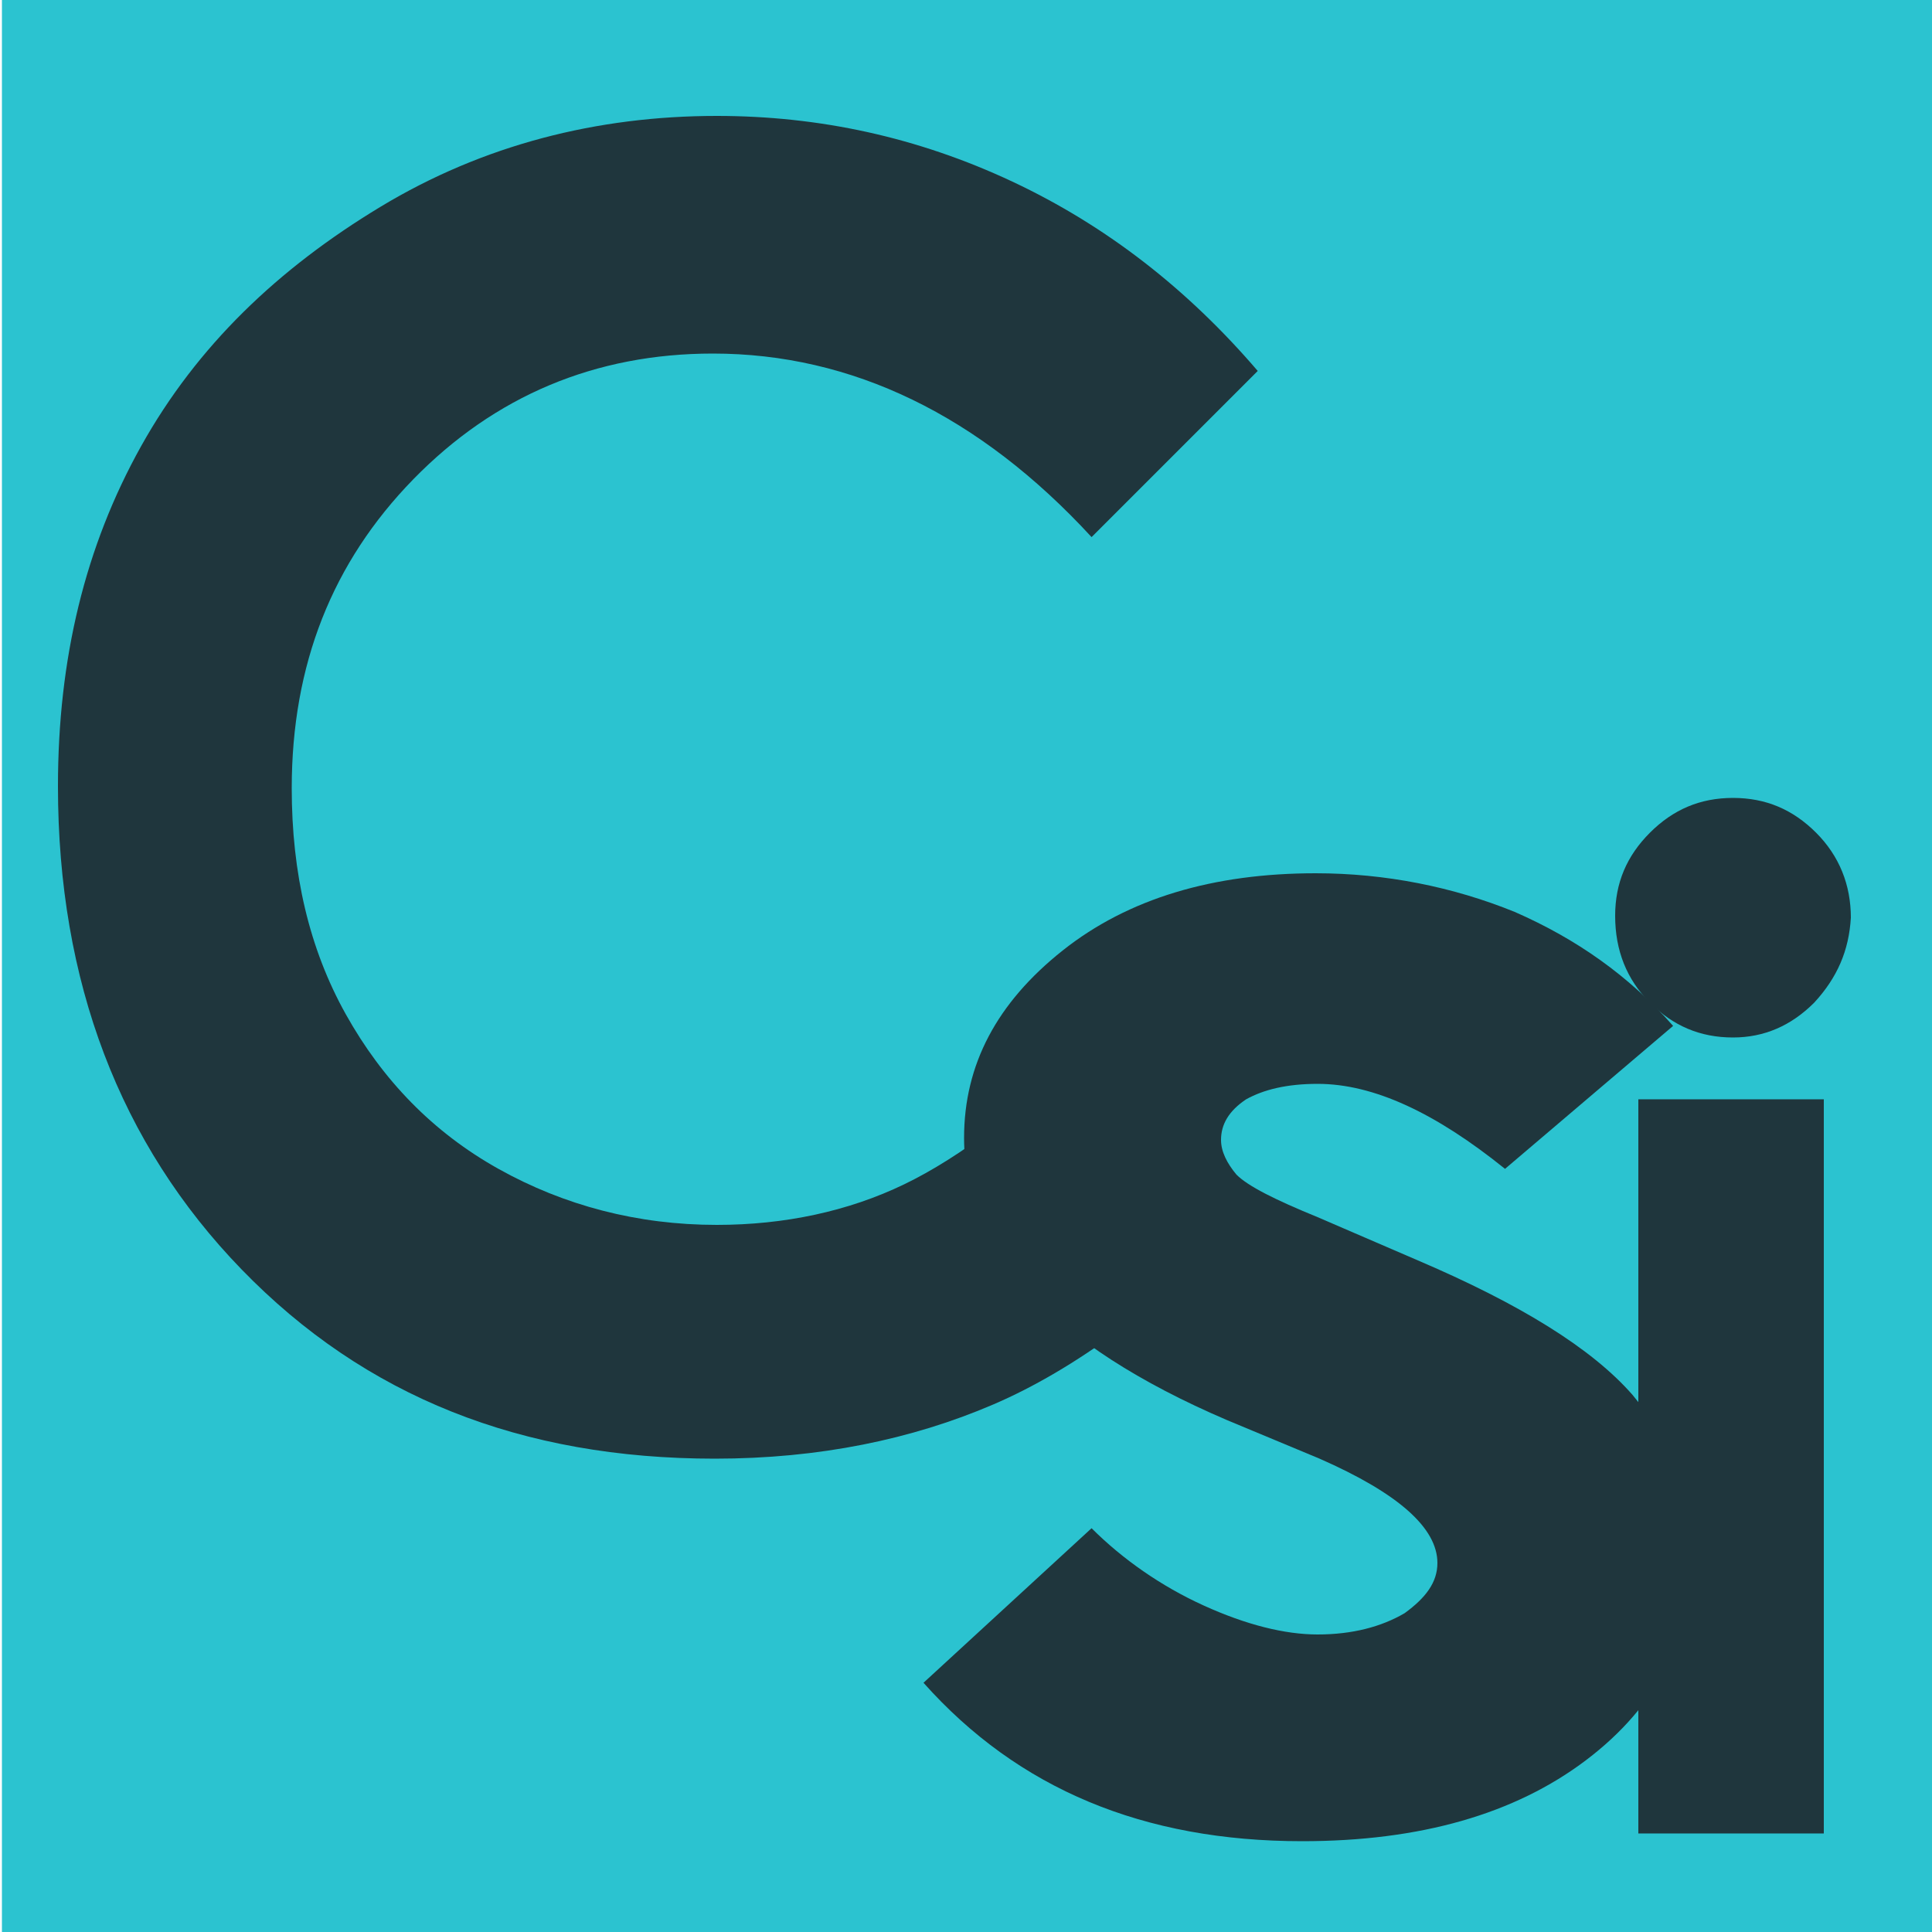
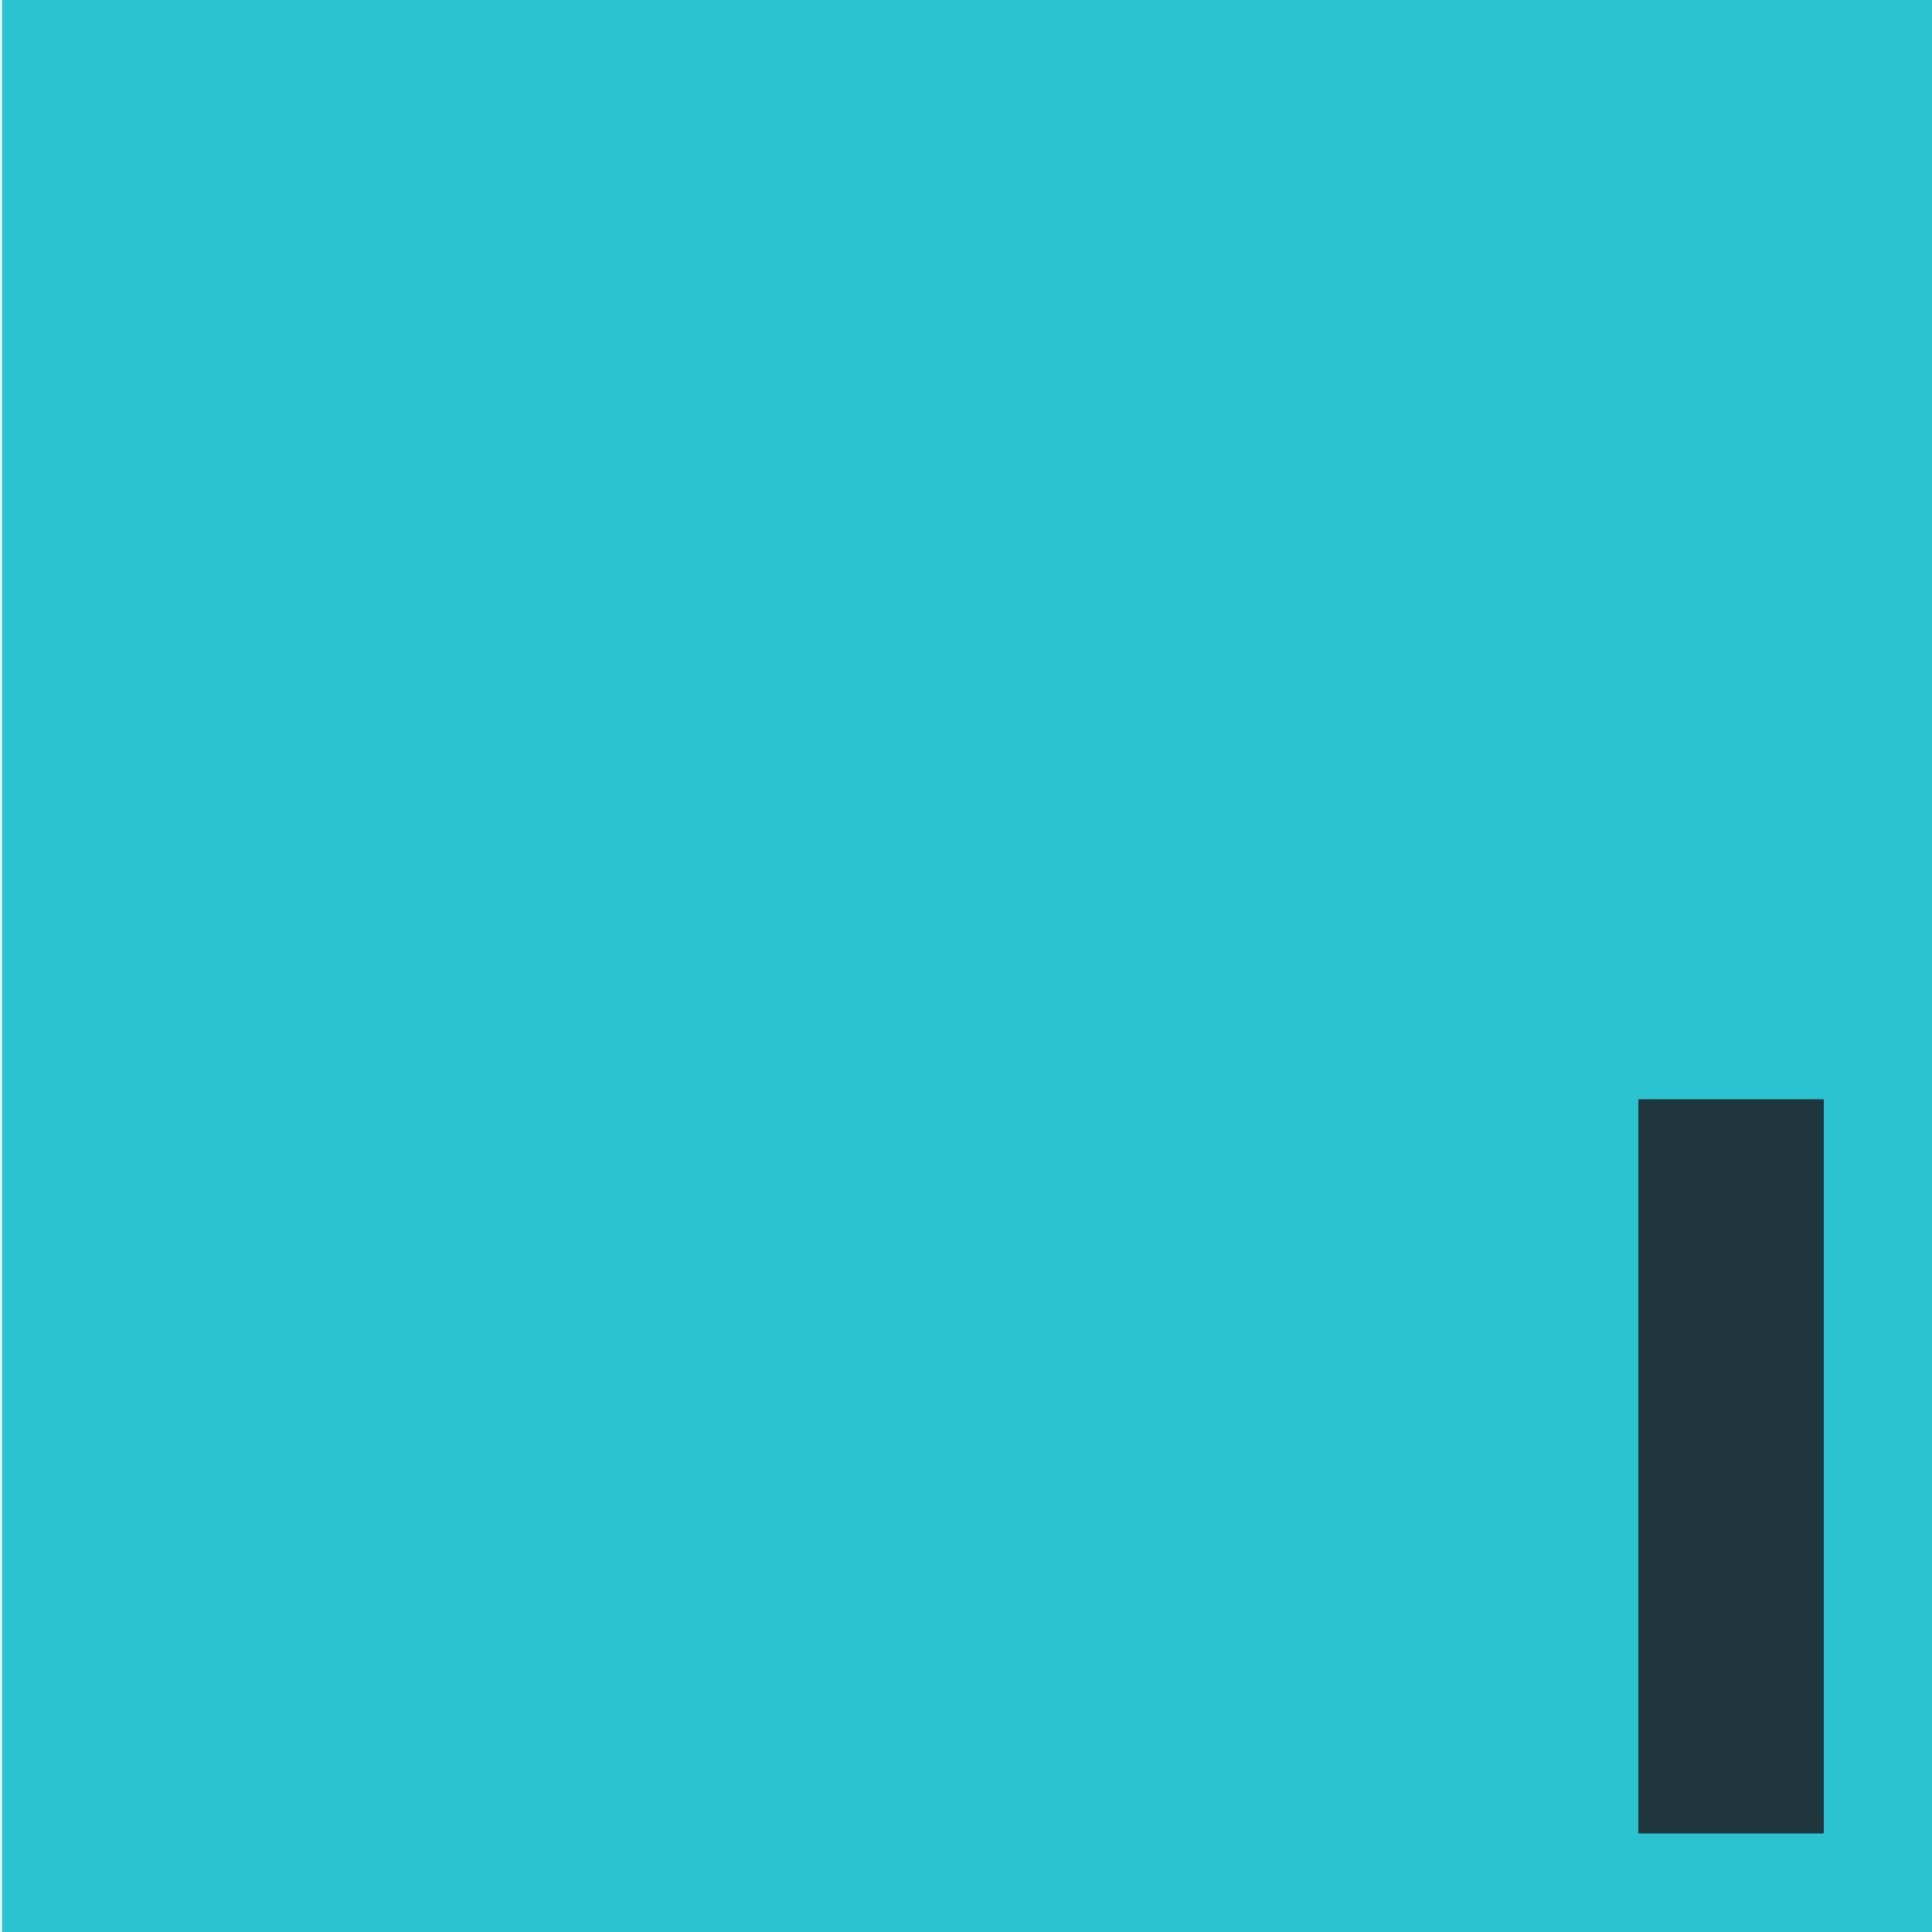
<svg xmlns="http://www.w3.org/2000/svg" id="Layer_1" x="0px" y="0px" viewBox="0 0 100 100" style="enable-background:new 0 0 100 100;" xml:space="preserve">
  <style type="text/css">
	.st0{fill:#2BC3D0;}
	.st1{fill:#1F363D;}
	.st2{display:none;clip-path:url(#SVGID_2_);}
</style>
  <rect x="0.1" y="0" class="st0" width="99.9" height="100" />
-   <path class="st1" d="M56.5,27.8c-5.8-6.3-12.4-9.5-19.6-9.5c-6.1,0-11.3,2.2-15.5,6.5c-4.2,4.3-6.3,9.6-6.3,16  c0,4.4,0.9,8.3,2.8,11.7c1.9,3.4,4.5,6.1,7.9,8c3.4,1.9,7.2,2.9,11.3,2.9c3.5,0,6.8-0.7,9.7-2.1c2.9-1.4,6.2-3.9,9.7-7.4l8.3,8.9  c-4.7,4.8-9.2,8.1-13.4,9.9c-4.2,1.8-9,2.8-14.4,2.8c-10,0-18.1-3.2-24.5-9.8c-6.3-6.5-9.5-14.9-9.5-25c0-6.6,1.4-12.4,4.3-17.6  s7.1-9.2,12.4-12.4s11.2-4.7,17.4-4.7c5.3,0,10.4,1.1,15.3,3.4s9.1,5.6,12.7,9.8L56.5,27.8L56.5,27.8z" />
-   <path class="st1" d="M68.2,56.1c-1.6,0-2.8,0.3-3.7,0.8c-0.9,0.6-1.3,1.3-1.3,2.1c0,0.6,0.3,1.2,0.8,1.8c0.6,0.6,2,1.3,4.2,2.2  l5.1,2.2c5.4,2.3,9.1,4.6,11.2,7c2,2.4,3.1,5.1,3.1,8.3c0,4.2-1.8,7.8-5.5,10.6c-3.7,2.8-8.6,4.2-14.7,4.2c-8.2,0-14.7-2.7-19.6-8.2  l8.7-8c1.6,1.6,3.6,3,5.8,4c2.2,1,4.2,1.5,5.9,1.5c1.8,0,3.3-0.4,4.5-1.1c1.1-0.8,1.7-1.6,1.7-2.6c0-1.8-2-3.6-6.1-5.4l-4.8-2  c-9.1-3.9-13.6-8.8-13.6-14.6c0-3.8,1.7-7,5.1-9.7c3.4-2.7,7.8-4,13.1-4c3.6,0,7.1,0.7,10.3,2c3.2,1.4,5.9,3.3,8.2,5.9l-8.7,7.4  C74.3,57.6,71.1,56.1,68.2,56.1L68.2,56.1z" />
  <g>
-     <path class="st1" d="M93.9,51.9c-1.2,1.2-2.6,1.8-4.2,1.8c-1.7,0-3.1-0.6-4.3-1.8c-1.2-1.2-1.8-2.7-1.8-4.5c0-1.7,0.6-3.1,1.8-4.3   c1.2-1.2,2.6-1.8,4.3-1.8c1.7,0,3.1,0.6,4.3,1.8c1.2,1.2,1.8,2.7,1.8,4.4C95.7,49.2,95.1,50.6,93.9,51.9L93.9,51.9z" />
    <polygon class="st1" points="94.4,94.9 84.8,94.9 84.8,56.9 94.4,56.9 94.4,94.9  " />
  </g>
</svg>